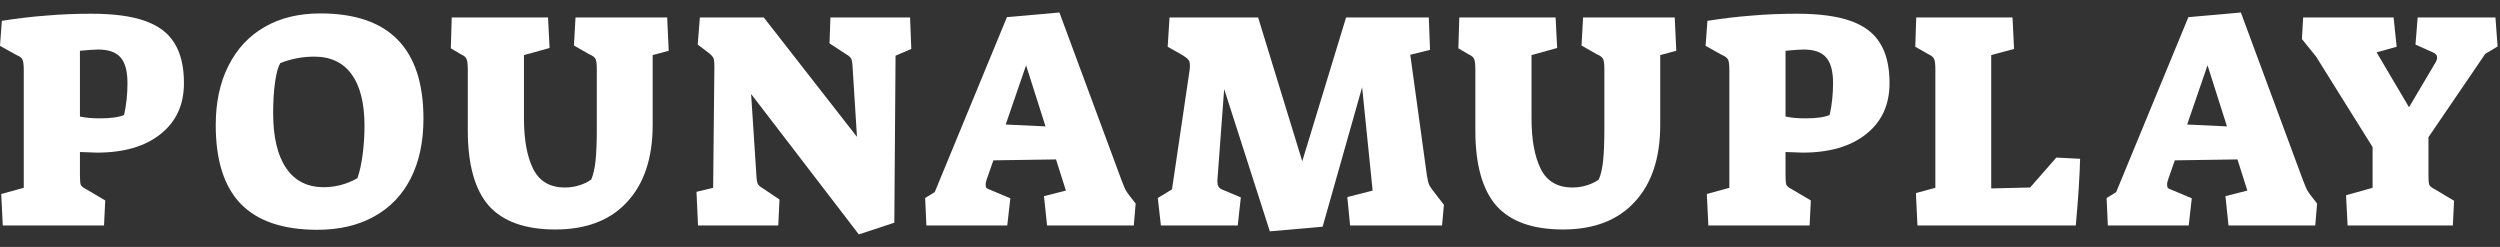
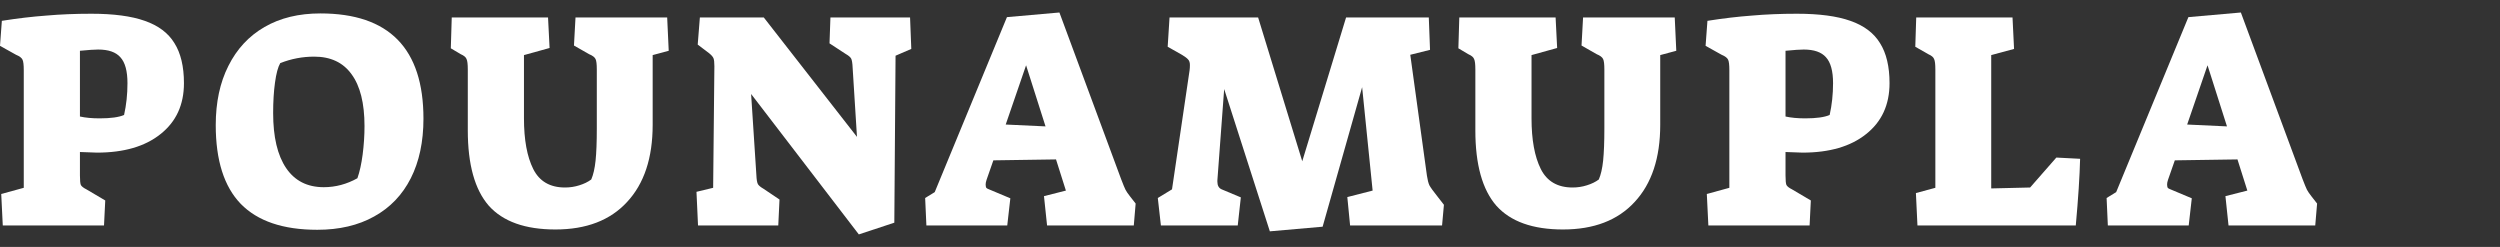
<svg xmlns="http://www.w3.org/2000/svg" width="162" height="16" viewBox="0 0 162 16" fill="none">
  <rect x="0" y="0" width="162" height="16" fill="#333333" stroke="none" />
-   <path d="M152.024 12.65L153.744 12.17V9.53L150.084 3.67L149.164 2.53L149.244 1.13H155.104L155.304 3.03L154.004 3.39L156.104 6.95L157.844 4.01C157.898 3.916 157.924 3.823 157.924 3.73C157.924 3.583 157.844 3.476 157.684 3.41L156.524 2.89L156.664 1.13H161.704L161.844 3.01L161.044 3.49L157.364 8.89V11.37C157.364 11.69 157.384 11.896 157.424 11.99C157.478 12.083 157.598 12.177 157.784 12.27L159.024 13.01L158.944 14.61H152.124L152.024 12.65Z" fill="white" />
  <path d="M136.508 12.83L137.128 12.45L141.808 1.11L145.208 0.81L149.208 11.61C149.342 11.957 149.435 12.183 149.488 12.29C149.542 12.396 149.642 12.543 149.788 12.73L150.148 13.19L150.028 14.61H144.408L144.208 12.71L145.628 12.35L144.988 10.33L140.928 10.39L140.488 11.65C140.448 11.77 140.428 11.87 140.428 11.95C140.428 12.043 140.442 12.117 140.468 12.17C140.508 12.21 140.568 12.243 140.648 12.27L142.028 12.85L141.828 14.61H136.588L136.508 12.83ZM143.048 4.23L141.728 8.07L144.308 8.19L143.048 4.23Z" fill="white" />
  <path d="M124.151 12.51L125.411 12.17V4.51C125.411 4.163 125.384 3.936 125.331 3.83C125.291 3.71 125.164 3.603 124.951 3.51L124.111 3.03L124.171 1.13H130.411L130.511 3.17L129.031 3.57V12.21L131.551 12.15L133.251 10.21L134.791 10.29C134.764 11.41 134.671 12.85 134.511 14.61H124.251L124.151 12.51Z" fill="white" />
  <path d="M110.602 12.57L112.062 12.17V4.55C112.062 4.203 112.035 3.976 111.982 3.87C111.928 3.75 111.788 3.643 111.562 3.55L110.522 2.97L110.642 1.35C111.655 1.19 112.615 1.076 113.522 1.01C114.428 0.93 115.402 0.89 116.442 0.89C117.882 0.89 119.035 1.043 119.902 1.35C120.782 1.656 121.422 2.136 121.822 2.79C122.235 3.443 122.442 4.31 122.442 5.39C122.442 6.79 121.935 7.89 120.922 8.69C119.922 9.49 118.548 9.89 116.802 9.89L115.702 9.85V11.37C115.702 11.69 115.722 11.896 115.762 11.99C115.815 12.083 115.935 12.177 116.122 12.27L117.342 12.99L117.262 14.61H110.702L110.602 12.57ZM116.982 7.67C117.702 7.67 118.228 7.596 118.562 7.45C118.708 6.796 118.782 6.11 118.782 5.39C118.782 4.603 118.628 4.043 118.322 3.71C118.028 3.376 117.548 3.21 116.882 3.21C116.655 3.21 116.262 3.236 115.702 3.29V7.55C116.062 7.63 116.488 7.67 116.982 7.67Z" fill="white" />
  <path d="M101.283 14.87C99.323 14.87 97.883 14.357 96.963 13.33C96.056 12.29 95.603 10.663 95.603 8.45V4.51C95.603 4.163 95.576 3.936 95.523 3.83C95.483 3.71 95.356 3.603 95.143 3.51L94.503 3.13L94.563 1.13H100.803L100.903 3.11L99.243 3.57V7.67C99.243 9.056 99.443 10.15 99.843 10.95C100.243 11.75 100.93 12.15 101.903 12.15C102.223 12.15 102.53 12.103 102.823 12.01C103.13 11.916 103.39 11.79 103.603 11.63C103.736 11.323 103.83 10.916 103.883 10.41C103.936 9.89 103.963 9.196 103.963 8.33V4.51C103.963 4.163 103.936 3.936 103.883 3.83C103.83 3.71 103.69 3.603 103.463 3.51L102.483 2.95L102.583 1.13H108.523L108.623 3.29L107.583 3.57V8.09C107.583 10.236 107.03 11.903 105.923 13.09C104.83 14.277 103.283 14.87 101.283 14.87Z" fill="white" />
  <path d="M79.326 5.77L78.886 11.69V11.77C78.886 12.023 78.979 12.19 79.166 12.27L80.406 12.79L80.206 14.61H75.226L75.026 12.83L75.946 12.27L77.086 4.55C77.099 4.456 77.106 4.343 77.106 4.21C77.106 4.05 77.066 3.93 76.986 3.85C76.919 3.77 76.786 3.67 76.586 3.55L75.666 3.03L75.786 1.13H81.526L84.386 10.45L87.226 1.13H92.586L92.666 3.23L91.386 3.55L92.466 11.39C92.506 11.656 92.559 11.863 92.626 12.01C92.706 12.156 92.879 12.396 93.146 12.73L93.566 13.27L93.446 14.61H87.486L87.306 12.77L88.946 12.35L88.266 5.65L85.706 14.69L82.286 14.99L79.326 5.77Z" fill="white" />
  <path d="M59.95 12.83L60.57 12.45L65.25 1.11L68.65 0.81L72.65 11.61C72.783 11.957 72.876 12.183 72.93 12.29C72.983 12.396 73.083 12.543 73.23 12.73L73.59 13.19L73.47 14.61H67.85L67.65 12.71L69.07 12.35L68.43 10.33L64.37 10.39L63.93 11.65C63.89 11.77 63.87 11.87 63.87 11.95C63.87 12.043 63.883 12.117 63.91 12.17C63.95 12.21 64.01 12.243 64.09 12.27L65.47 12.85L65.27 14.61H60.03L59.95 12.83ZM66.49 4.23L65.17 8.07L67.75 8.19L66.49 4.23Z" fill="white" />
  <path d="M48.672 6.09L49.012 11.33C49.025 11.636 49.059 11.836 49.112 11.93C49.165 12.023 49.285 12.123 49.472 12.23L50.512 12.93L50.432 14.61H45.232L45.132 12.43L46.212 12.17L46.292 4.29C46.292 4.036 46.272 3.863 46.232 3.77C46.192 3.676 46.099 3.57 45.952 3.45L45.212 2.89L45.352 1.13H49.492L55.532 8.87L55.252 4.41C55.239 4.09 55.205 3.883 55.152 3.79C55.099 3.696 54.978 3.596 54.792 3.49L53.752 2.81L53.812 1.13H58.972L59.052 3.17L58.032 3.61L57.952 14.43L55.652 15.19L48.672 6.09Z" fill="white" />
  <path d="M35.993 14.87C34.033 14.87 32.593 14.357 31.673 13.33C30.767 12.29 30.313 10.663 30.313 8.45V4.51C30.313 4.163 30.287 3.936 30.233 3.83C30.193 3.71 30.067 3.603 29.853 3.51L29.213 3.13L29.273 1.13H35.513L35.613 3.11L33.953 3.57V7.67C33.953 9.056 34.153 10.15 34.553 10.95C34.953 11.75 35.64 12.15 36.613 12.15C36.933 12.15 37.24 12.103 37.533 12.01C37.84 11.916 38.1 11.79 38.313 11.63C38.447 11.323 38.54 10.916 38.593 10.41C38.647 9.89 38.673 9.196 38.673 8.33V4.51C38.673 4.163 38.647 3.936 38.593 3.83C38.54 3.71 38.4 3.603 38.173 3.51L37.193 2.95L37.293 1.13H43.233L43.333 3.29L42.293 3.57V8.09C42.293 10.236 41.74 11.903 40.633 13.09C39.54 14.277 37.993 14.87 35.993 14.87Z" fill="white" />
  <path d="M20.56 14.89C18.346 14.89 16.693 14.33 15.6 13.21C14.52 12.09 13.98 10.39 13.98 8.11C13.98 6.63 14.253 5.35 14.8 4.27C15.346 3.176 16.126 2.336 17.14 1.75C18.153 1.163 19.36 0.87 20.76 0.87C25.213 0.87 27.44 3.143 27.44 7.69C27.44 9.183 27.166 10.47 26.62 11.55C26.073 12.63 25.28 13.457 24.24 14.03C23.213 14.603 21.986 14.89 20.56 14.89ZM20.98 12.13C21.74 12.13 22.466 11.937 23.16 11.55C23.306 11.136 23.42 10.623 23.5 10.01C23.58 9.383 23.62 8.77 23.62 8.17C23.62 6.69 23.34 5.57 22.78 4.81C22.233 4.05 21.426 3.67 20.36 3.67C19.6 3.67 18.866 3.81 18.16 4.09C18.013 4.343 17.9 4.763 17.82 5.35C17.74 5.923 17.7 6.583 17.7 7.33C17.7 8.876 17.98 10.063 18.54 10.89C19.1 11.716 19.913 12.13 20.98 12.13Z" fill="white" />
  <path d="M0.08 12.57L1.54 12.17V4.55C1.54 4.203 1.513 3.976 1.46 3.87C1.407 3.75 1.267 3.643 1.04 3.55L-0 2.97L0.12 1.35C1.133 1.19 2.093 1.076 3 1.01C3.907 0.93 4.88 0.89 5.92 0.89C7.36 0.89 8.513 1.043 9.38 1.35C10.26 1.656 10.9 2.136 11.3 2.79C11.713 3.443 11.92 4.31 11.92 5.39C11.92 6.79 11.413 7.89 10.4 8.69C9.4 9.49 8.027 9.89 6.28 9.89L5.18 9.85V11.37C5.18 11.69 5.2 11.896 5.24 11.99C5.293 12.083 5.413 12.177 5.6 12.27L6.82 12.99L6.74 14.61H0.18L0.08 12.57ZM6.46 7.67C7.18 7.67 7.707 7.596 8.04 7.45C8.187 6.796 8.26 6.11 8.26 5.39C8.26 4.603 8.107 4.043 7.8 3.71C7.507 3.376 7.027 3.21 6.36 3.21C6.133 3.21 5.74 3.236 5.18 3.29V7.55C5.54 7.63 5.967 7.67 6.46 7.67Z" fill="white" />
</svg>